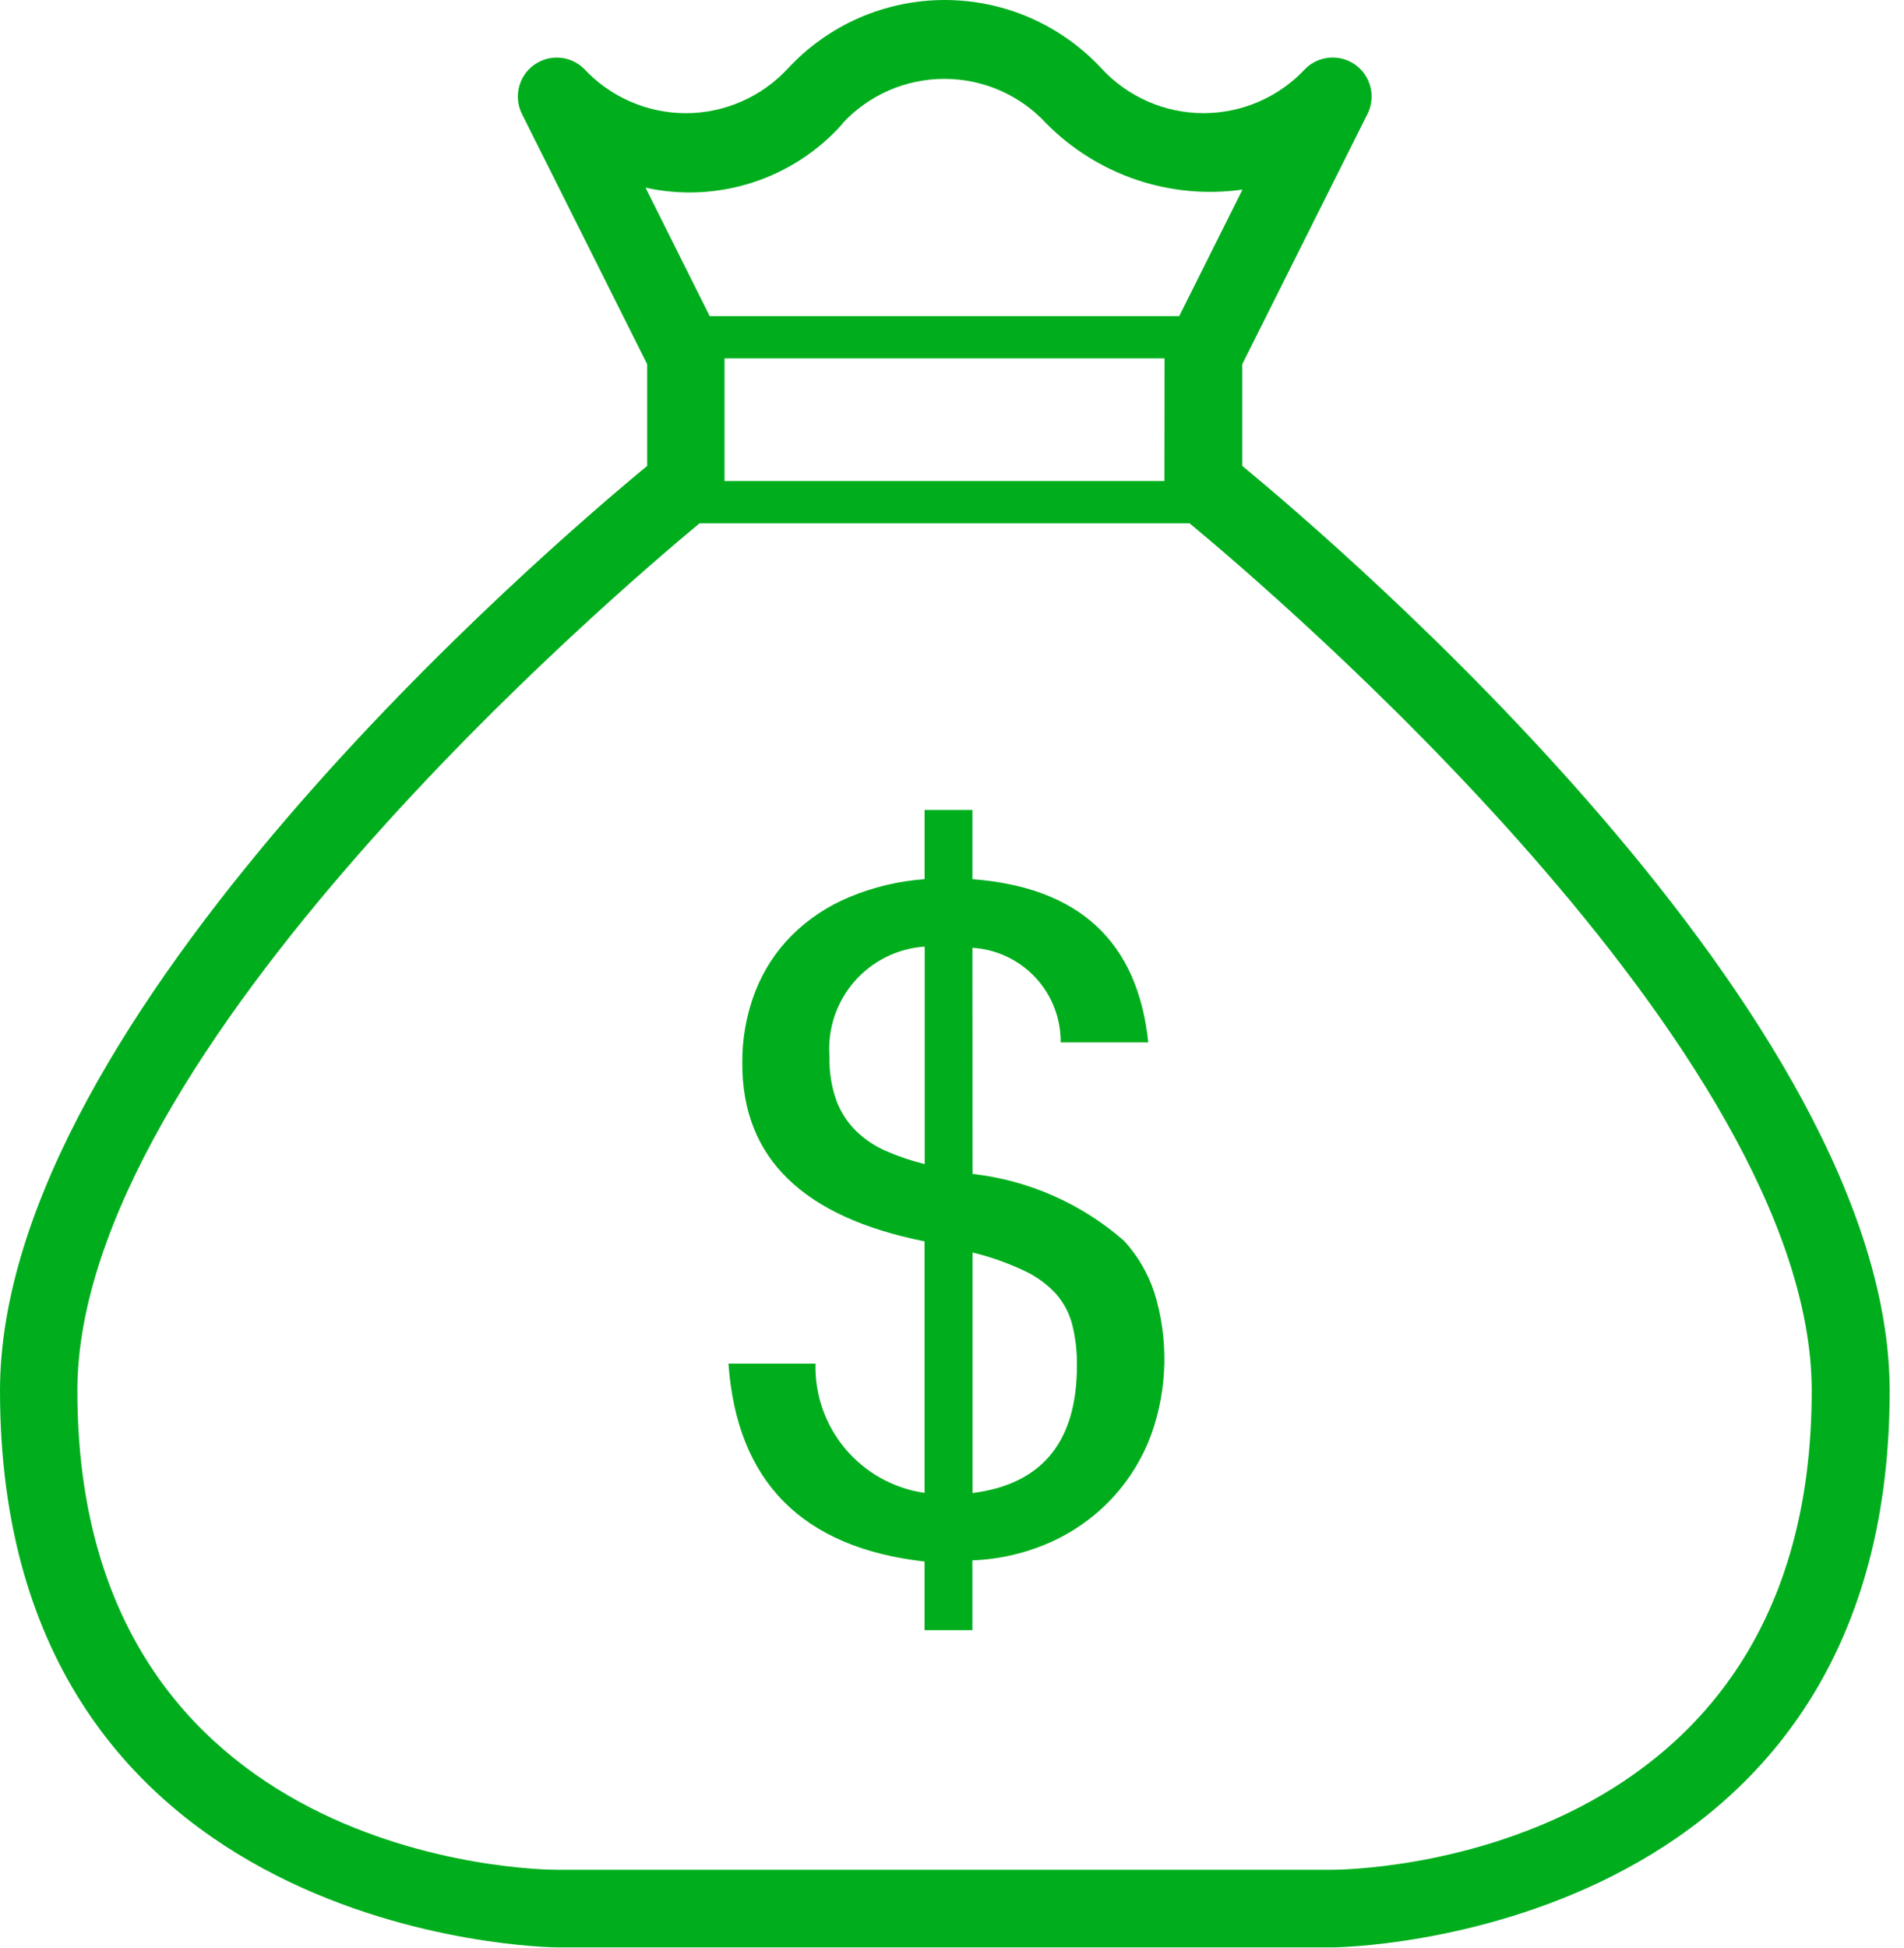
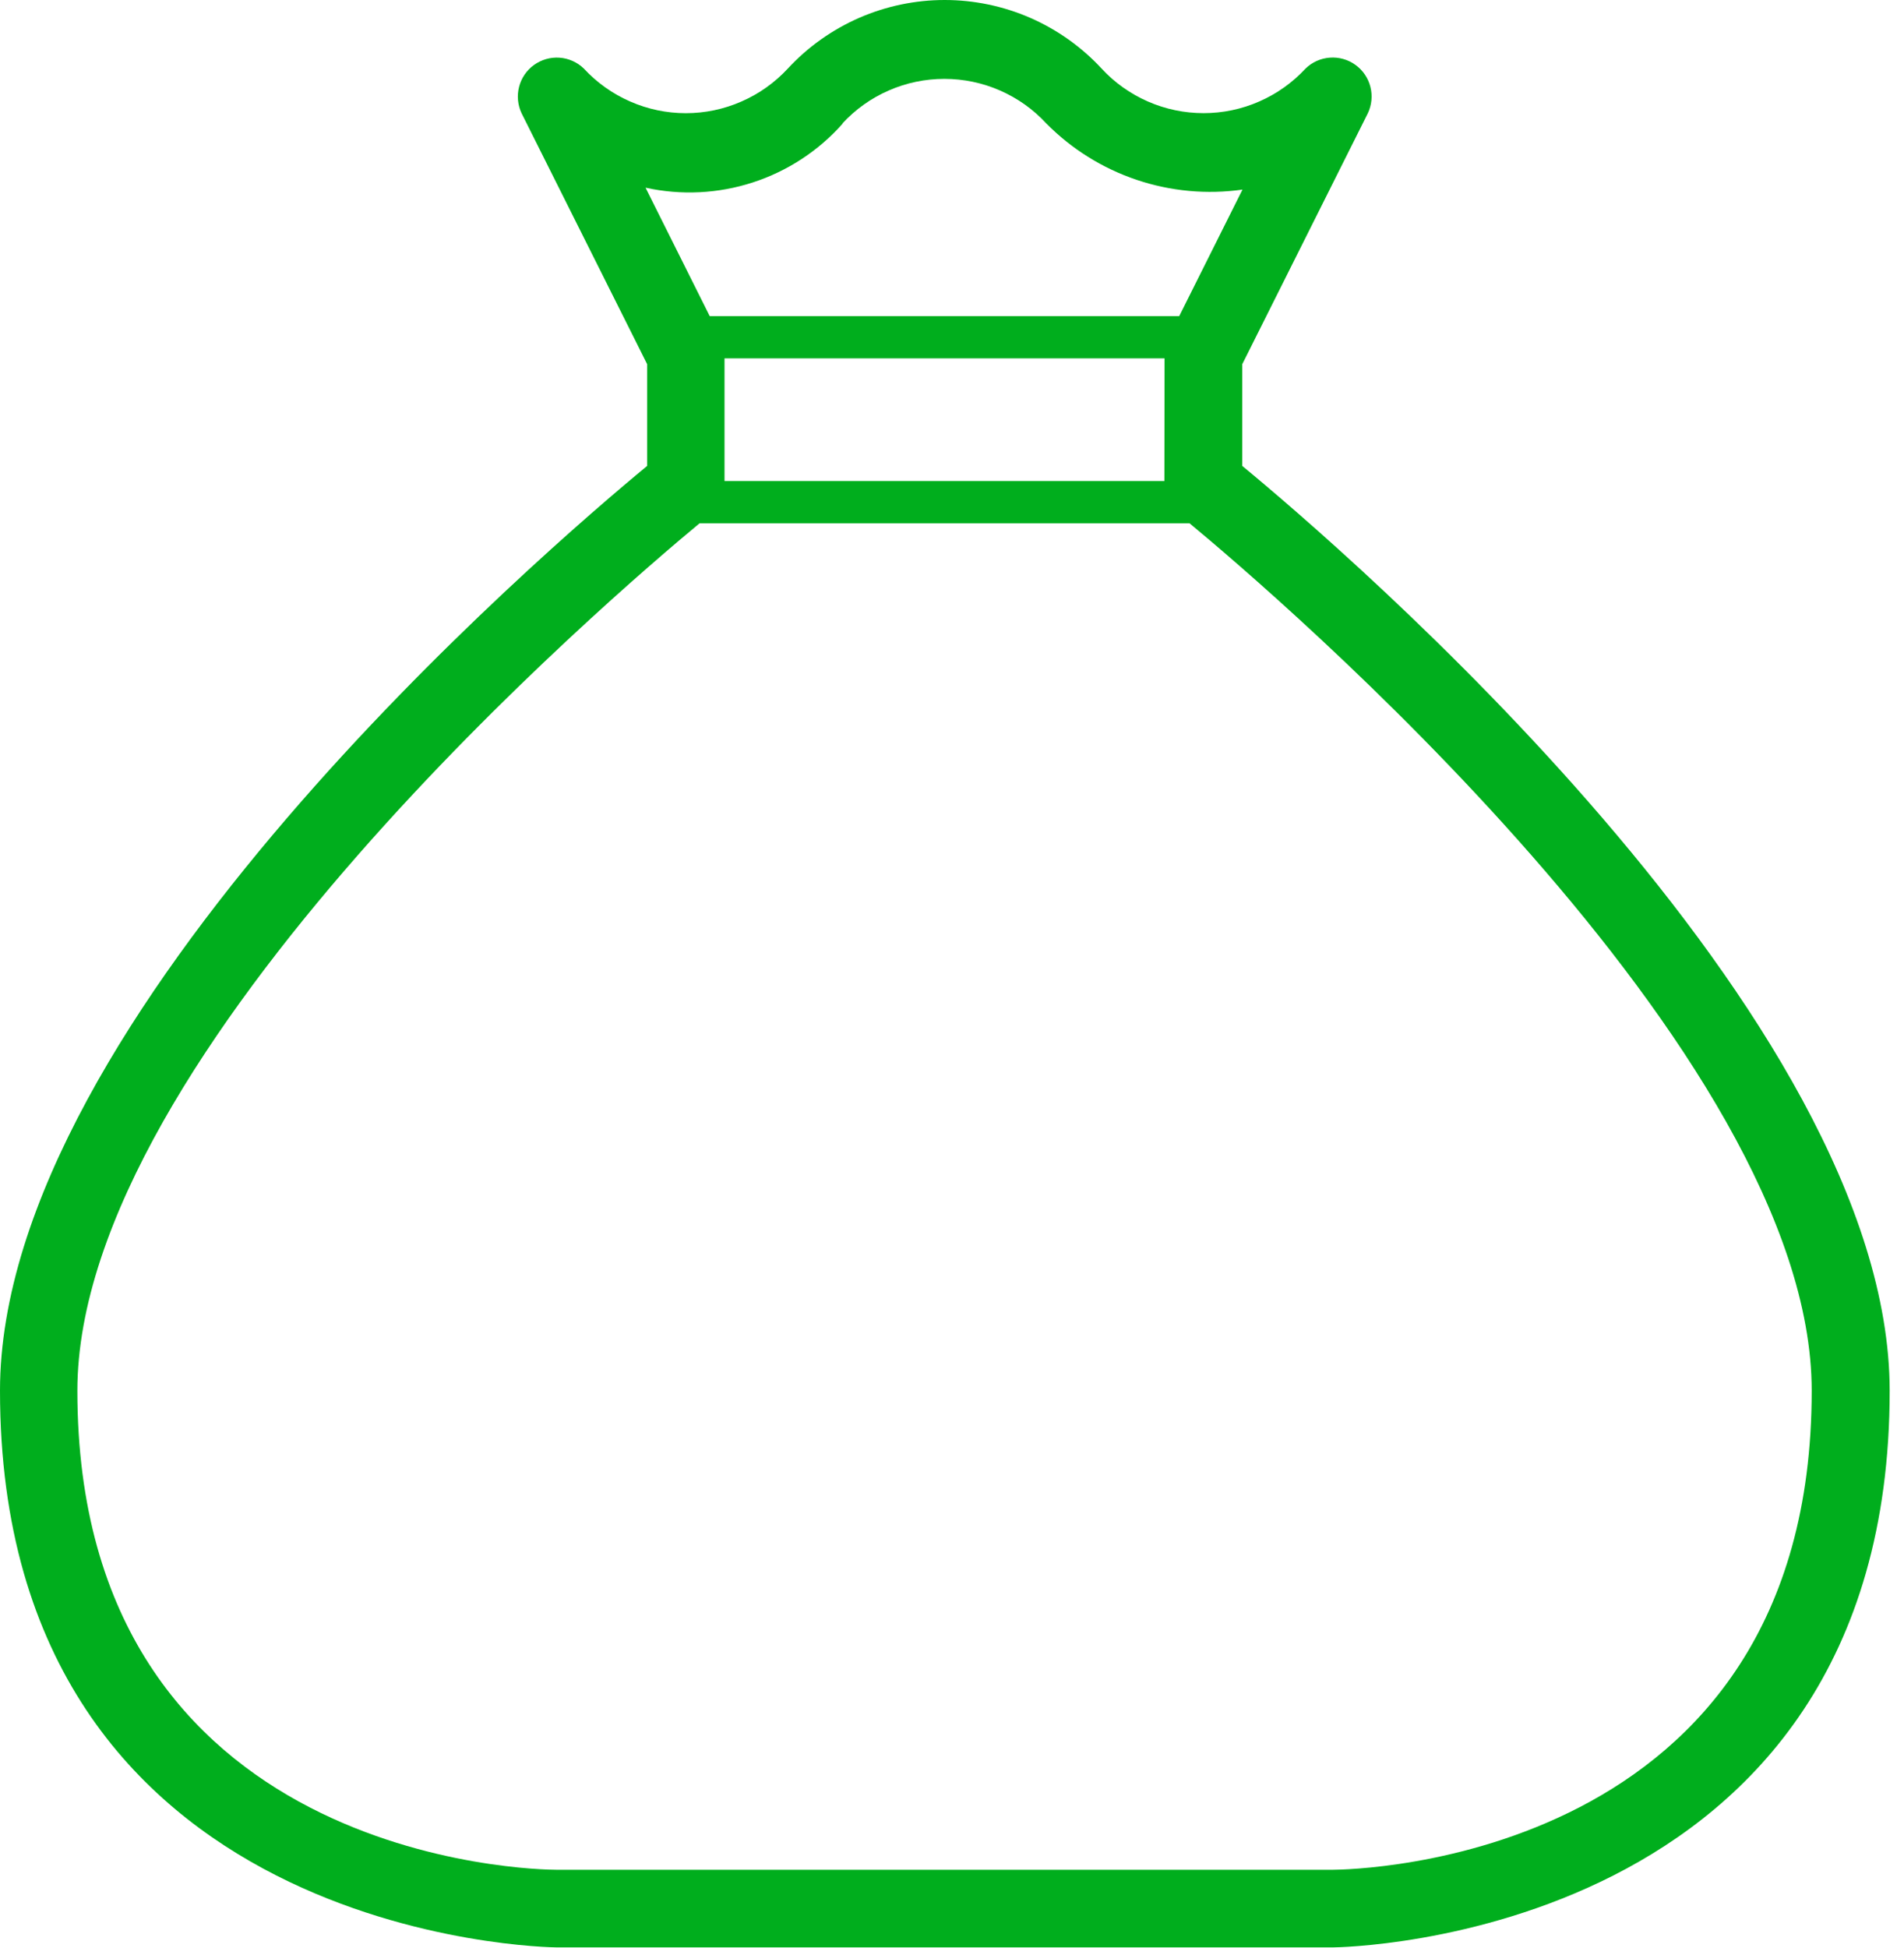
<svg xmlns="http://www.w3.org/2000/svg" width="44" height="45" viewBox="0 0 44 45" fill="none">
-   <path d="M22.475 27.12C23.772 27.267 24.992 27.806 25.975 28.665C26.29 29.008 26.528 29.415 26.675 29.858C27.007 30.926 26.984 32.074 26.609 33.129C26.415 33.663 26.118 34.154 25.736 34.575C25.341 35.006 24.866 35.355 24.336 35.602C23.75 35.872 23.116 36.024 22.471 36.048V37.66H21.365V36.075C18.54 35.755 17.029 34.231 16.834 31.503H18.846C18.827 32.222 19.073 32.924 19.538 33.475C20.002 34.025 20.652 34.386 21.365 34.489V28.678C18.558 28.118 17.154 26.752 17.154 24.578C17.146 24.006 17.248 23.438 17.454 22.904C17.644 22.418 17.932 21.975 18.301 21.605C18.682 21.229 19.132 20.93 19.626 20.725C20.18 20.494 20.767 20.354 21.366 20.311V18.712H22.472V20.311C24.939 20.498 26.293 21.755 26.536 24.082H24.511C24.516 23.526 24.307 22.989 23.928 22.583C23.548 22.176 23.027 21.93 22.472 21.897L22.475 27.12ZM21.369 26.893V21.869C21.057 21.89 20.752 21.973 20.472 22.112C20.192 22.252 19.943 22.446 19.738 22.682C19.534 22.919 19.378 23.194 19.28 23.491C19.183 23.788 19.145 24.102 19.169 24.414C19.16 24.758 19.214 25.102 19.329 25.427C19.427 25.69 19.582 25.929 19.782 26.127C19.985 26.324 20.222 26.482 20.482 26.594C20.768 26.719 21.065 26.819 21.369 26.893ZM22.475 34.493C24.083 34.288 24.887 33.306 24.887 31.547C24.892 31.23 24.855 30.915 24.78 30.608C24.713 30.344 24.585 30.1 24.407 29.895C24.198 29.668 23.947 29.485 23.667 29.356C23.285 29.176 22.885 29.035 22.475 28.936V34.493Z" fill="#00AE1D" />
  <path d="M28.708 10.764V8.413L31.608 2.62C31.7 2.429 31.721 2.212 31.669 2.007C31.617 1.803 31.495 1.622 31.323 1.499C31.152 1.375 30.942 1.316 30.731 1.332C30.52 1.347 30.322 1.436 30.17 1.584C29.869 1.909 29.505 2.168 29.099 2.345C28.694 2.523 28.256 2.614 27.814 2.614C27.371 2.614 26.933 2.523 26.527 2.345C26.122 2.168 25.757 1.909 25.457 1.584C24.994 1.084 24.433 0.686 23.81 0.413C23.186 0.141 22.512 0 21.831 0C21.151 0 20.477 0.141 19.853 0.413C19.23 0.686 18.669 1.084 18.206 1.584C17.905 1.909 17.541 2.168 17.135 2.345C16.73 2.523 16.292 2.615 15.849 2.615C15.406 2.615 14.968 2.523 14.563 2.345C14.157 2.168 13.793 1.909 13.492 1.584C13.34 1.437 13.142 1.348 12.931 1.333C12.721 1.318 12.512 1.377 12.34 1.501C12.169 1.624 12.047 1.804 11.995 2.008C11.943 2.213 11.964 2.429 12.055 2.62L14.955 8.413V10.764C12.671 12.649 0 23.485 0 32.128C0 44.842 12.733 44.989 12.861 44.989H30.808C30.936 44.989 43.669 44.842 43.669 32.128C43.663 23.485 30.993 12.649 28.708 10.764ZM26.908 11.113H16.743V8.279H26.912L26.908 11.113ZM19.467 2.853C19.767 2.527 20.132 2.268 20.537 2.091C20.943 1.913 21.381 1.822 21.823 1.822C22.266 1.822 22.704 1.913 23.11 2.091C23.515 2.268 23.88 2.527 24.18 2.853C24.764 3.443 25.478 3.889 26.265 4.154C27.052 4.419 27.891 4.497 28.713 4.38L27.251 7.303H16.401L14.918 4.336C15.741 4.517 16.598 4.475 17.399 4.214C18.2 3.954 18.917 3.484 19.476 2.853H19.467ZM30.794 43.196H12.857C12.405 43.196 1.788 43.035 1.788 32.129C1.788 24.294 14.267 13.662 16.167 12.089H27.489C29.389 13.662 41.867 24.288 41.867 32.129C41.868 43.033 31.252 43.194 30.799 43.196H30.794Z" fill="#00AE1D" />
</svg>